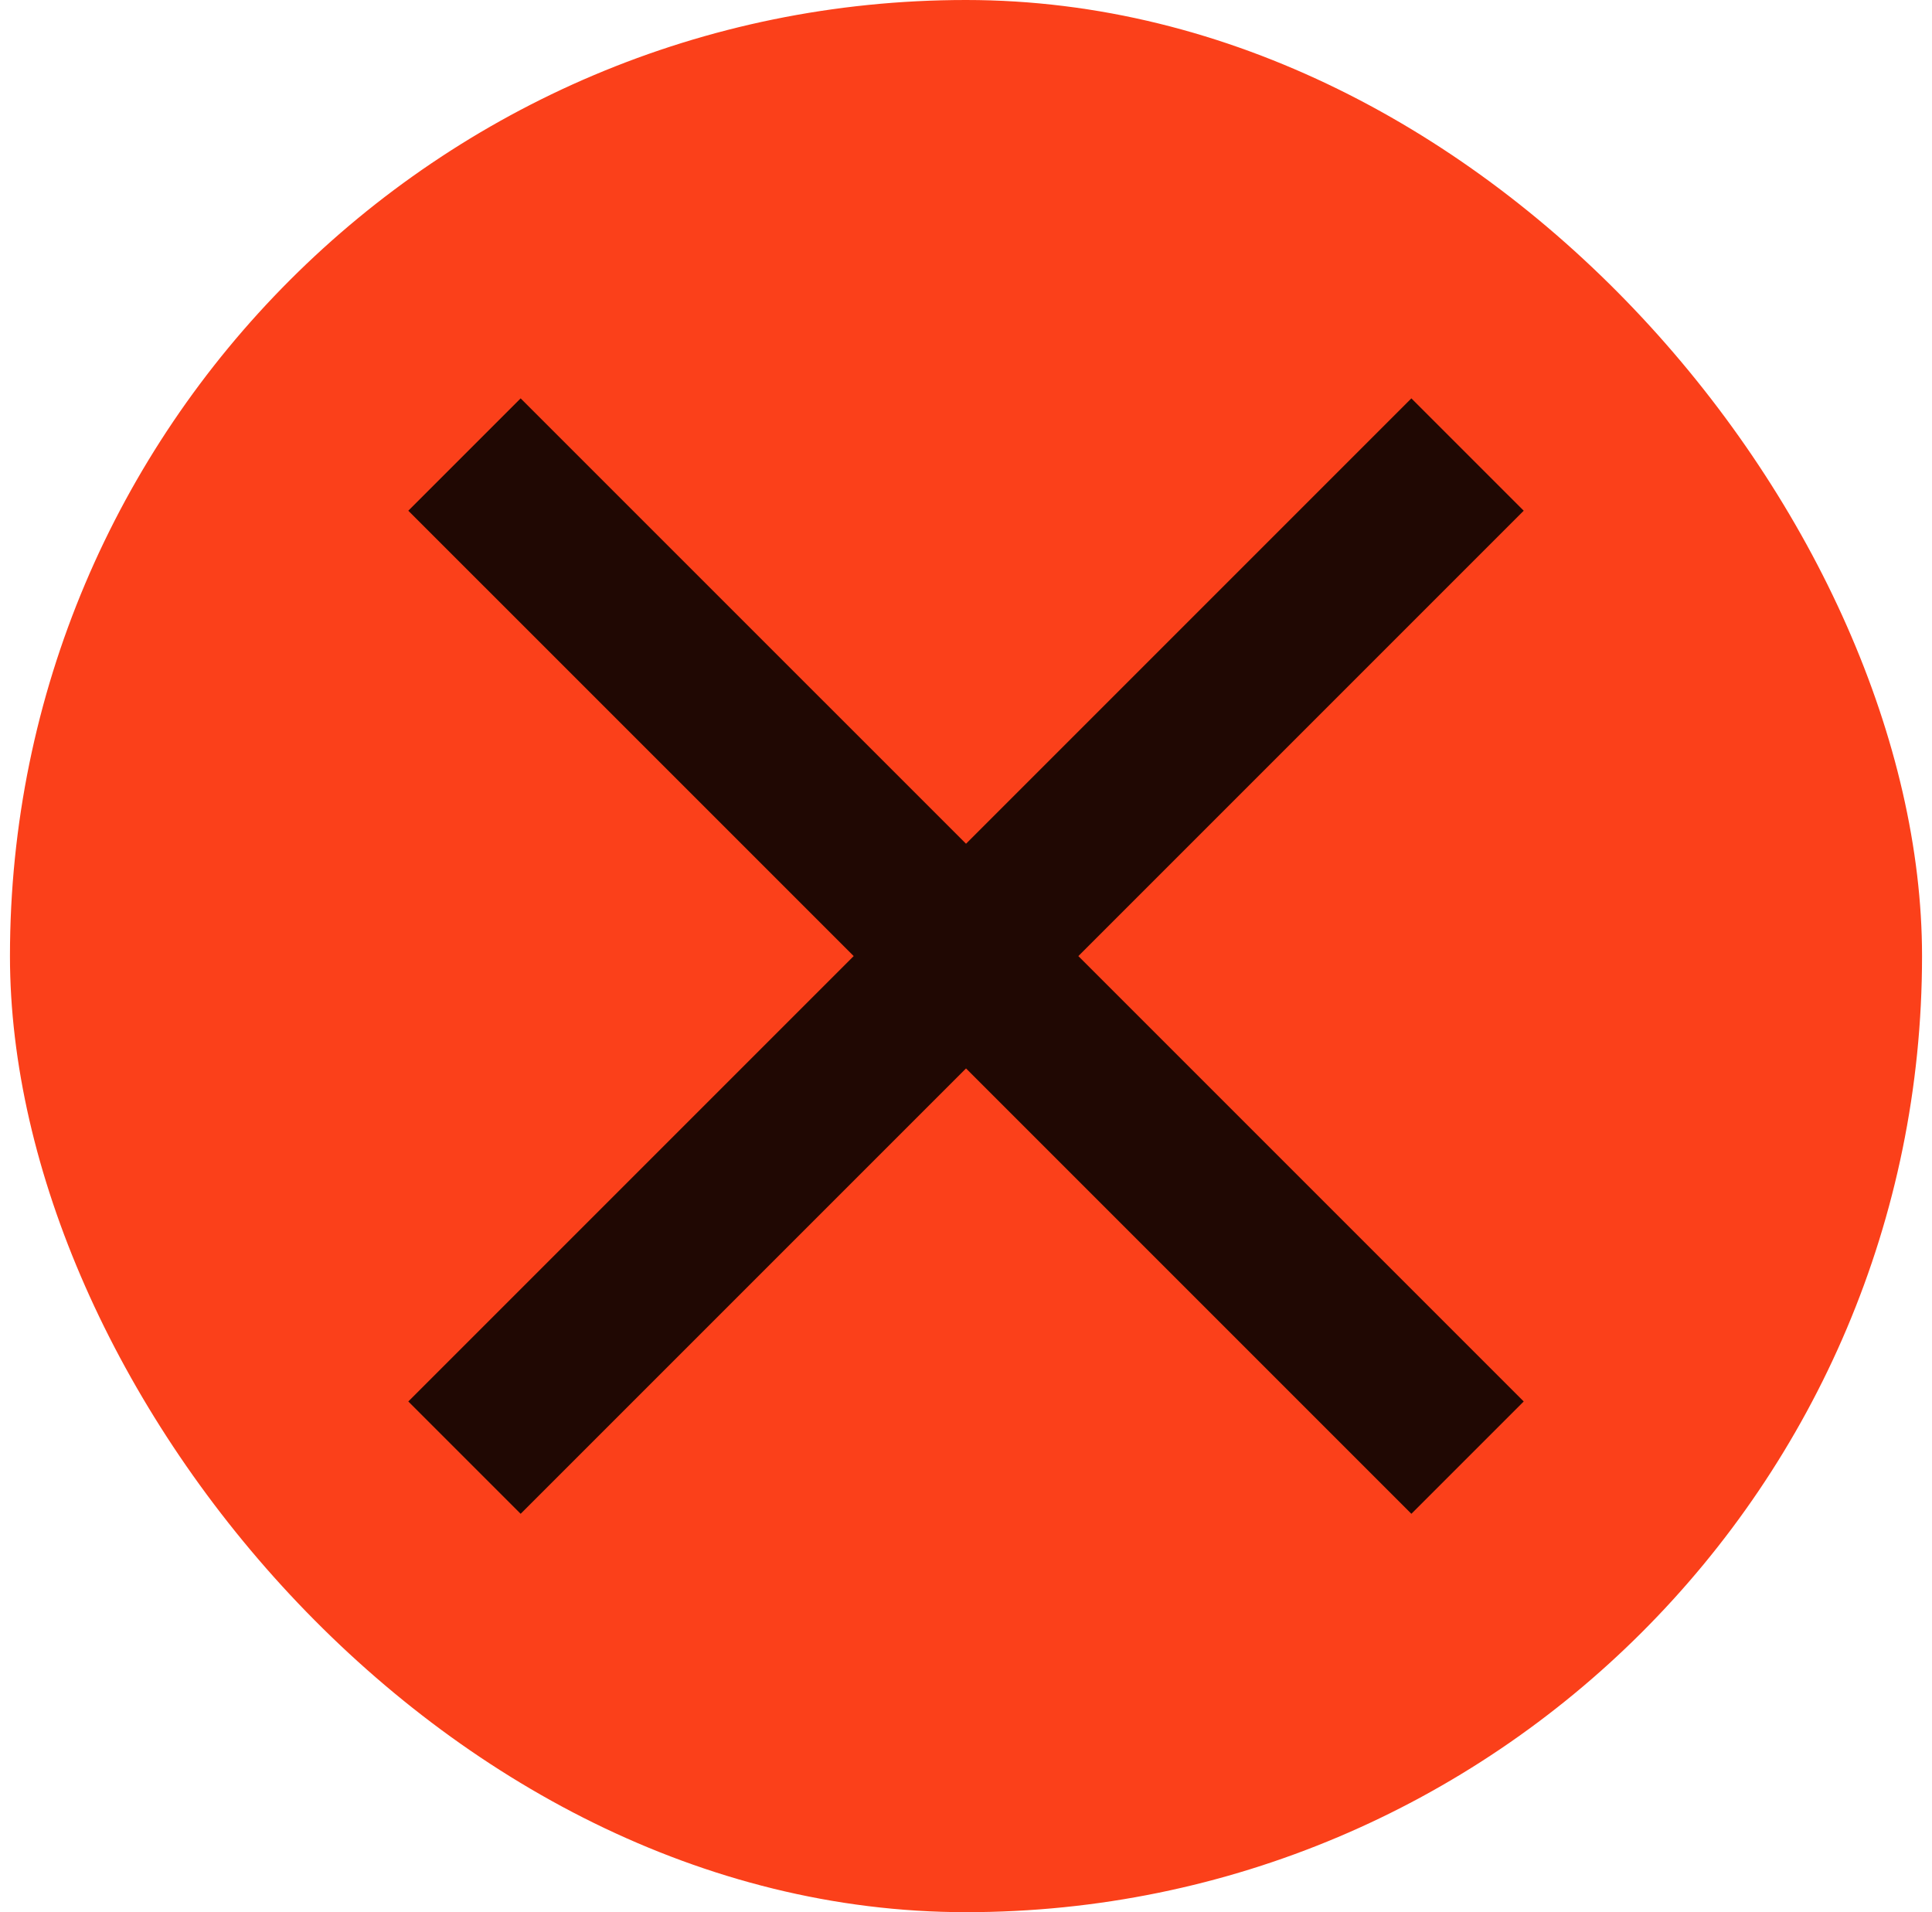
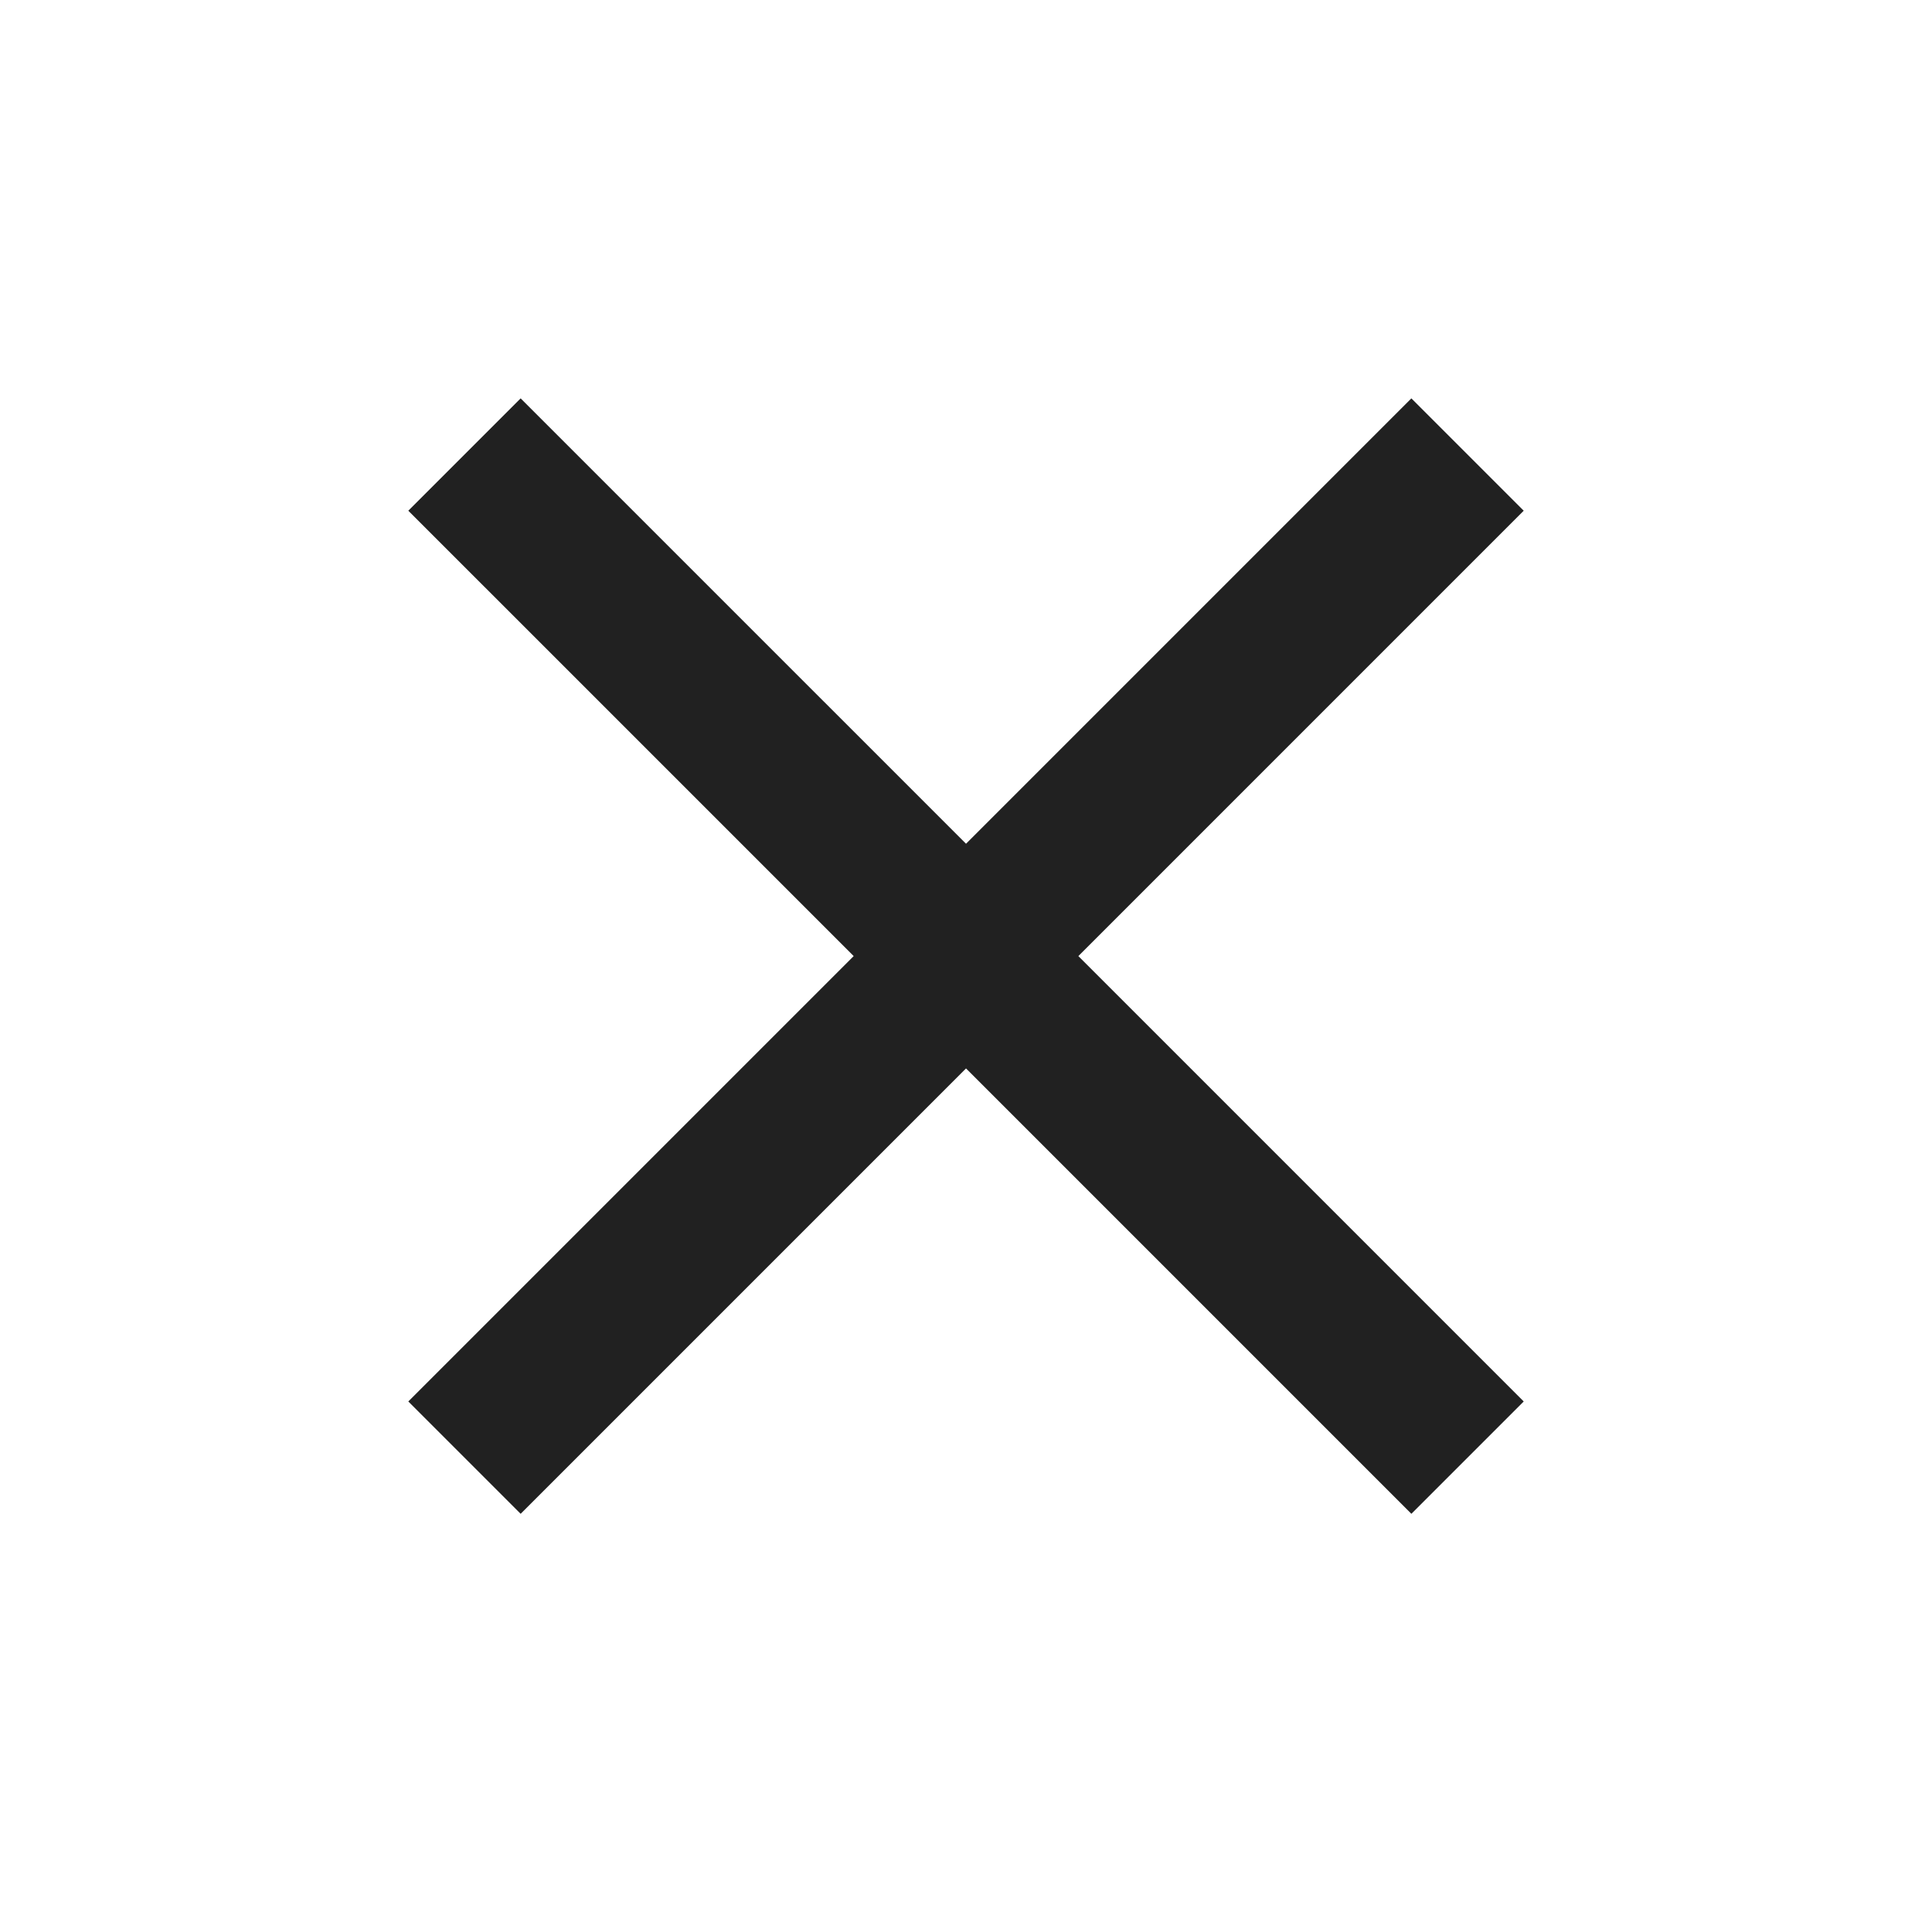
<svg xmlns="http://www.w3.org/2000/svg" width="97" height="96" viewBox="0 0 97 96" fill="none">
-   <rect x="0.5" width="96" height="96" rx="48" fill="#FB401A" />
  <path d="M76.501 25.64L70.861 20L48.501 42.36L26.14 20L20.5 25.64L42.861 48L20.5 70.36L26.14 76L48.501 53.64L70.861 76L76.501 70.36L54.141 48L76.501 25.64Z" fill="black" fill-opacity="0.87" />
</svg>